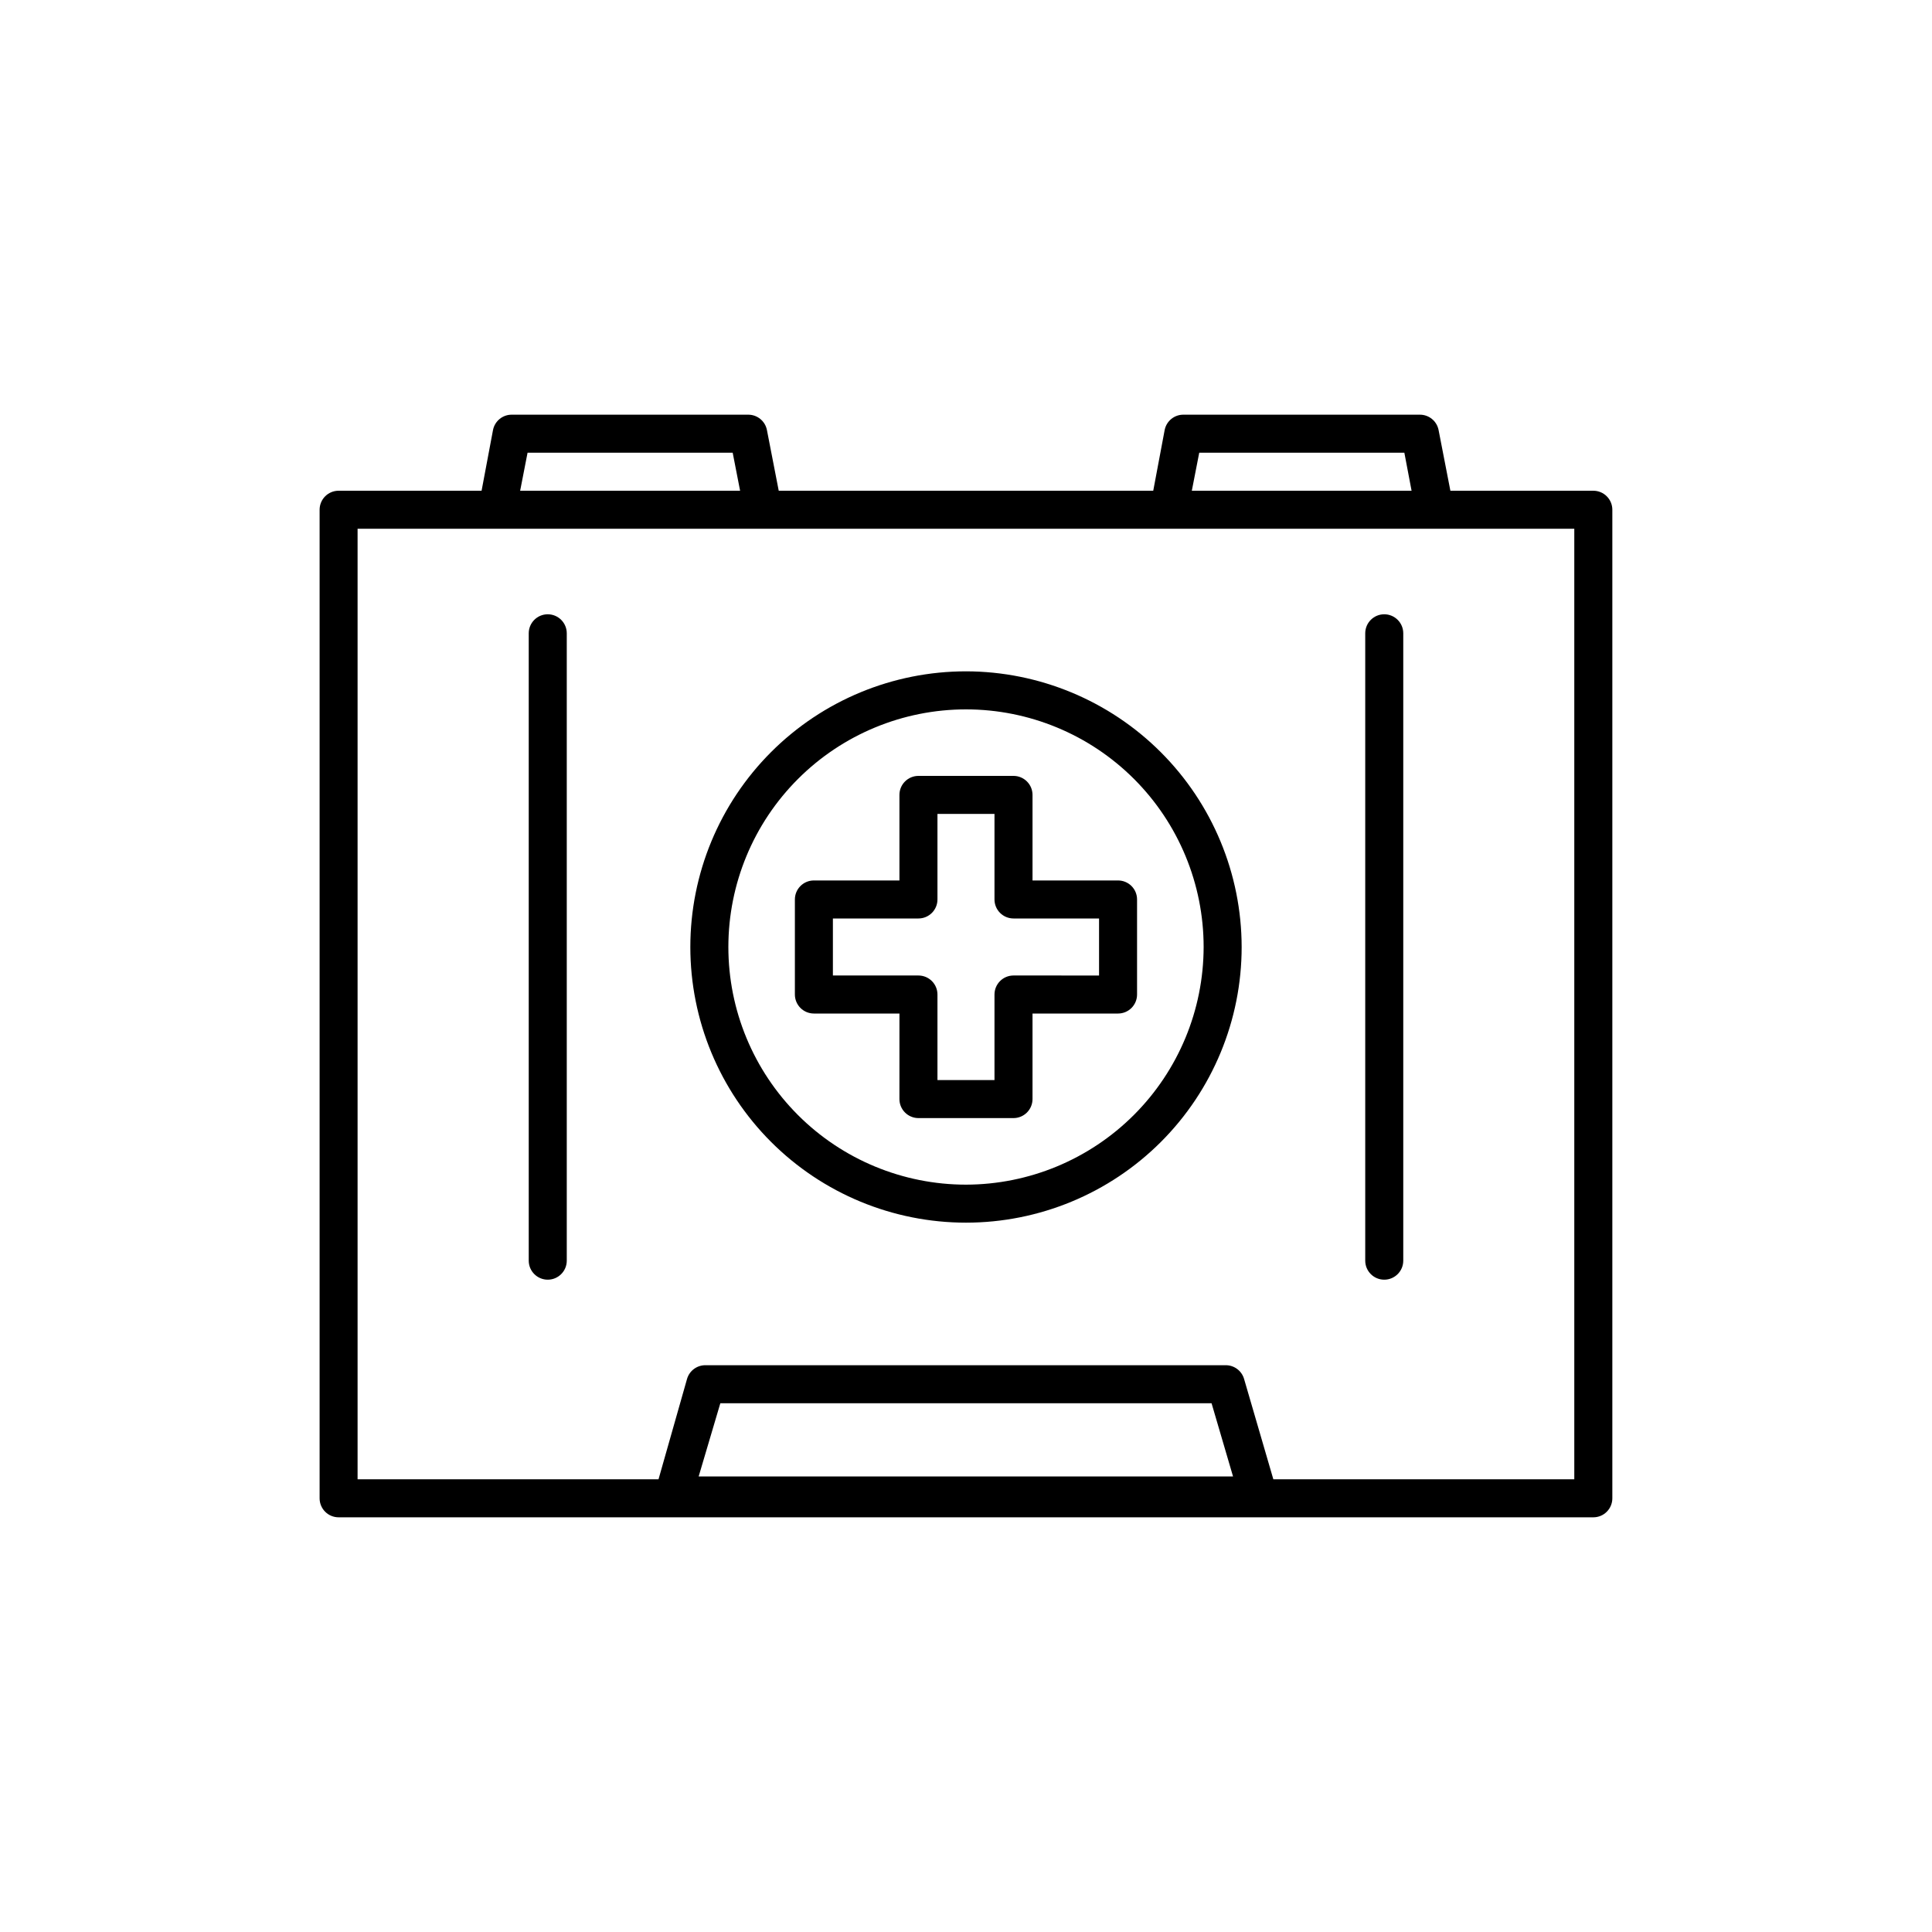
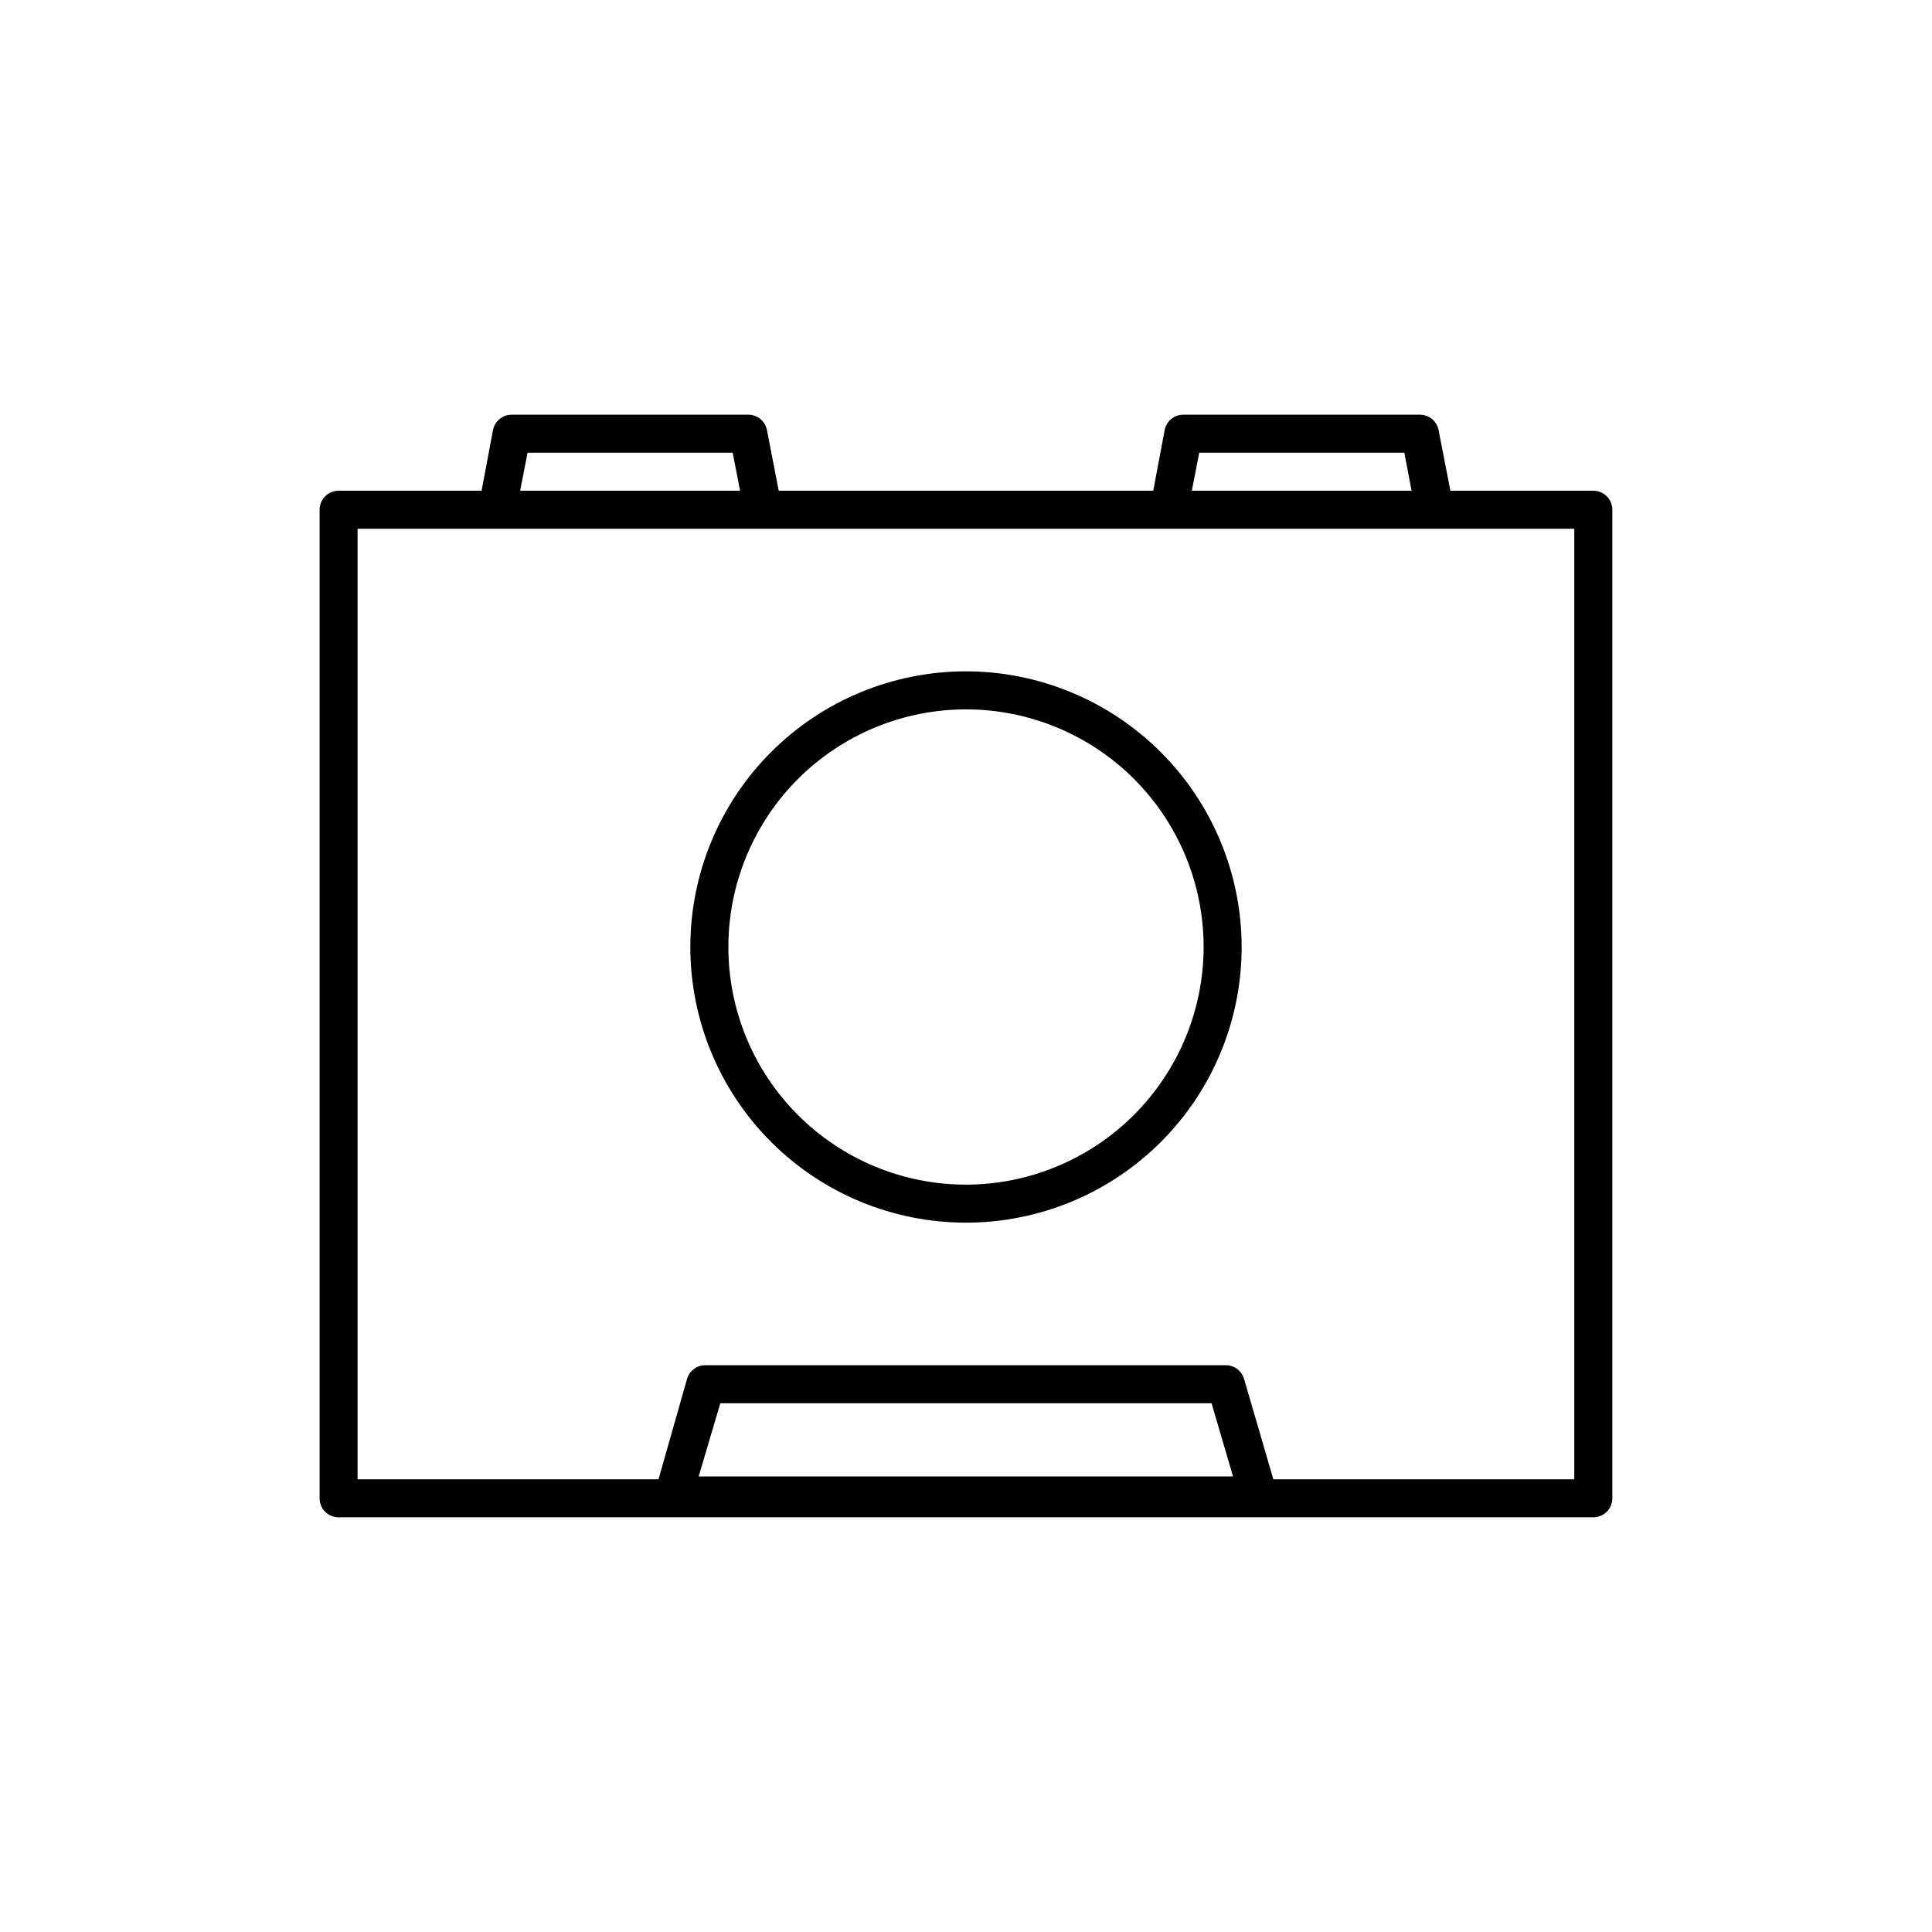
<svg xmlns="http://www.w3.org/2000/svg" fill="#000000" width="800px" height="800px" version="1.1" viewBox="144 144 512 512">
  <g>
-     <path d="m566.25 274.05h-37.883l-3.125-16.07v-0.004c-0.465-2.402-2.59-4.125-5.039-4.078h-62.523c-2.445-0.047-4.57 1.676-5.035 4.078l-3.023 16.074h-99.25l-3.125-16.07v-0.004c-0.465-2.402-2.59-4.125-5.039-4.078h-62.523c-2.445-0.047-4.57 1.676-5.035 4.078l-3.023 16.074h-37.887c-2.785 0-5.039 2.254-5.039 5.039v261.98c0 1.336 0.531 2.617 1.477 3.562 0.945 0.945 2.227 1.473 3.562 1.473h332.51c1.34 0 2.621-0.527 3.562-1.473 0.945-0.945 1.477-2.227 1.477-3.562v-261.98c0-1.34-0.531-2.621-1.477-3.562-0.941-0.945-2.223-1.477-3.562-1.477zm-104.44-10.078h54.359l1.914 10.078h-58.238zm-178 0h54.359l1.965 10.078h-58.289zm45.344 271.3 5.742-19.395h130.18l5.691 19.398zm232.05 0.758h-79.754l-7.758-26.602c-0.648-2.223-2.727-3.719-5.039-3.629h-137.54c-2.316-0.09-4.394 1.406-5.039 3.629l-7.559 26.602h-79.75v-251.91h322.44z" />
+     <path d="m566.25 274.05h-37.883l-3.125-16.07v-0.004c-0.465-2.402-2.59-4.125-5.039-4.078h-62.523c-2.445-0.047-4.57 1.676-5.035 4.078l-3.023 16.074h-99.25l-3.125-16.07v-0.004c-0.465-2.402-2.59-4.125-5.039-4.078h-62.523c-2.445-0.047-4.57 1.676-5.035 4.078l-3.023 16.074h-37.887c-2.785 0-5.039 2.254-5.039 5.039v261.98c0 1.336 0.531 2.617 1.477 3.562 0.945 0.945 2.227 1.473 3.562 1.473h332.51c1.34 0 2.621-0.527 3.562-1.473 0.945-0.945 1.477-2.227 1.477-3.562v-261.98c0-1.34-0.531-2.621-1.477-3.562-0.941-0.945-2.223-1.477-3.562-1.477m-104.44-10.078h54.359l1.914 10.078h-58.238zm-178 0h54.359l1.965 10.078h-58.289zm45.344 271.3 5.742-19.395h130.18l5.691 19.398zm232.05 0.758h-79.754l-7.758-26.602c-0.648-2.223-2.727-3.719-5.039-3.629h-137.54c-2.316-0.09-4.394 1.406-5.039 3.629l-7.559 26.602h-79.75v-251.91h322.44z" />
    <path d="m400 321.91c-19.375 0-37.957 7.699-51.656 21.398-13.699 13.699-21.398 32.281-21.398 51.656s7.699 37.957 21.398 51.656c13.699 13.699 32.281 21.395 51.656 21.395s37.953-7.695 51.656-21.395c13.699-13.699 21.395-32.281 21.395-51.656-0.027-19.367-7.731-37.934-21.426-51.625-13.695-13.695-32.262-21.402-51.625-21.43zm0 136.03v0.004c-16.703 0-32.723-6.637-44.531-18.445-11.812-11.812-18.445-27.828-18.445-44.531 0-16.703 6.633-32.723 18.445-44.531 11.809-11.809 27.828-18.445 44.531-18.445 16.699 0 32.719 6.637 44.531 18.445 11.809 11.809 18.445 27.828 18.445 44.531-0.027 16.695-6.672 32.695-18.477 44.5-11.805 11.805-27.809 18.449-44.5 18.477z" />
-     <path d="m440.3 377.33h-22.672v-22.672c0-1.336-0.531-2.617-1.477-3.562s-2.227-1.477-3.562-1.477h-25.191c-2.781 0-5.039 2.258-5.039 5.039v22.672h-22.668c-2.785 0-5.039 2.254-5.039 5.035v25.191c0 1.336 0.531 2.617 1.477 3.562 0.941 0.945 2.227 1.477 3.562 1.477h22.672l-0.004 22.672c0 1.336 0.531 2.617 1.477 3.562 0.945 0.945 2.227 1.477 3.562 1.477h25.191c1.336 0 2.617-0.531 3.562-1.477s1.477-2.227 1.477-3.562v-22.672h22.672c1.336 0 2.617-0.531 3.562-1.477 0.945-0.945 1.473-2.227 1.473-3.562v-25.191c0-1.336-0.527-2.617-1.473-3.562-0.945-0.941-2.227-1.473-3.562-1.473zm-5.039 25.191-22.672-0.004c-2.781 0-5.039 2.258-5.039 5.039v22.672h-15.113v-22.672c0-1.336-0.531-2.617-1.477-3.562-0.945-0.945-2.227-1.477-3.562-1.477h-22.672v-15.113h22.672c1.336 0 2.617-0.531 3.562-1.477 0.945-0.941 1.477-2.223 1.477-3.562v-22.668h15.113v22.672-0.004c0 1.34 0.531 2.621 1.477 3.562 0.945 0.945 2.227 1.477 3.562 1.477h22.672z" />
-     <path d="m289.16 306.79c-2.781 0-5.039 2.258-5.039 5.039v166.26c0 2.781 2.258 5.039 5.039 5.039s5.039-2.258 5.039-5.039v-166.26c0-1.336-0.531-2.617-1.477-3.562-0.945-0.945-2.227-1.477-3.562-1.477z" />
-     <path d="m510.84 306.79c-2.781 0-5.039 2.258-5.039 5.039v166.26c0 2.781 2.258 5.039 5.039 5.039s5.039-2.258 5.039-5.039v-166.26c0-1.336-0.531-2.617-1.477-3.562-0.945-0.945-2.227-1.477-3.562-1.477z" />
  </g>
</svg>